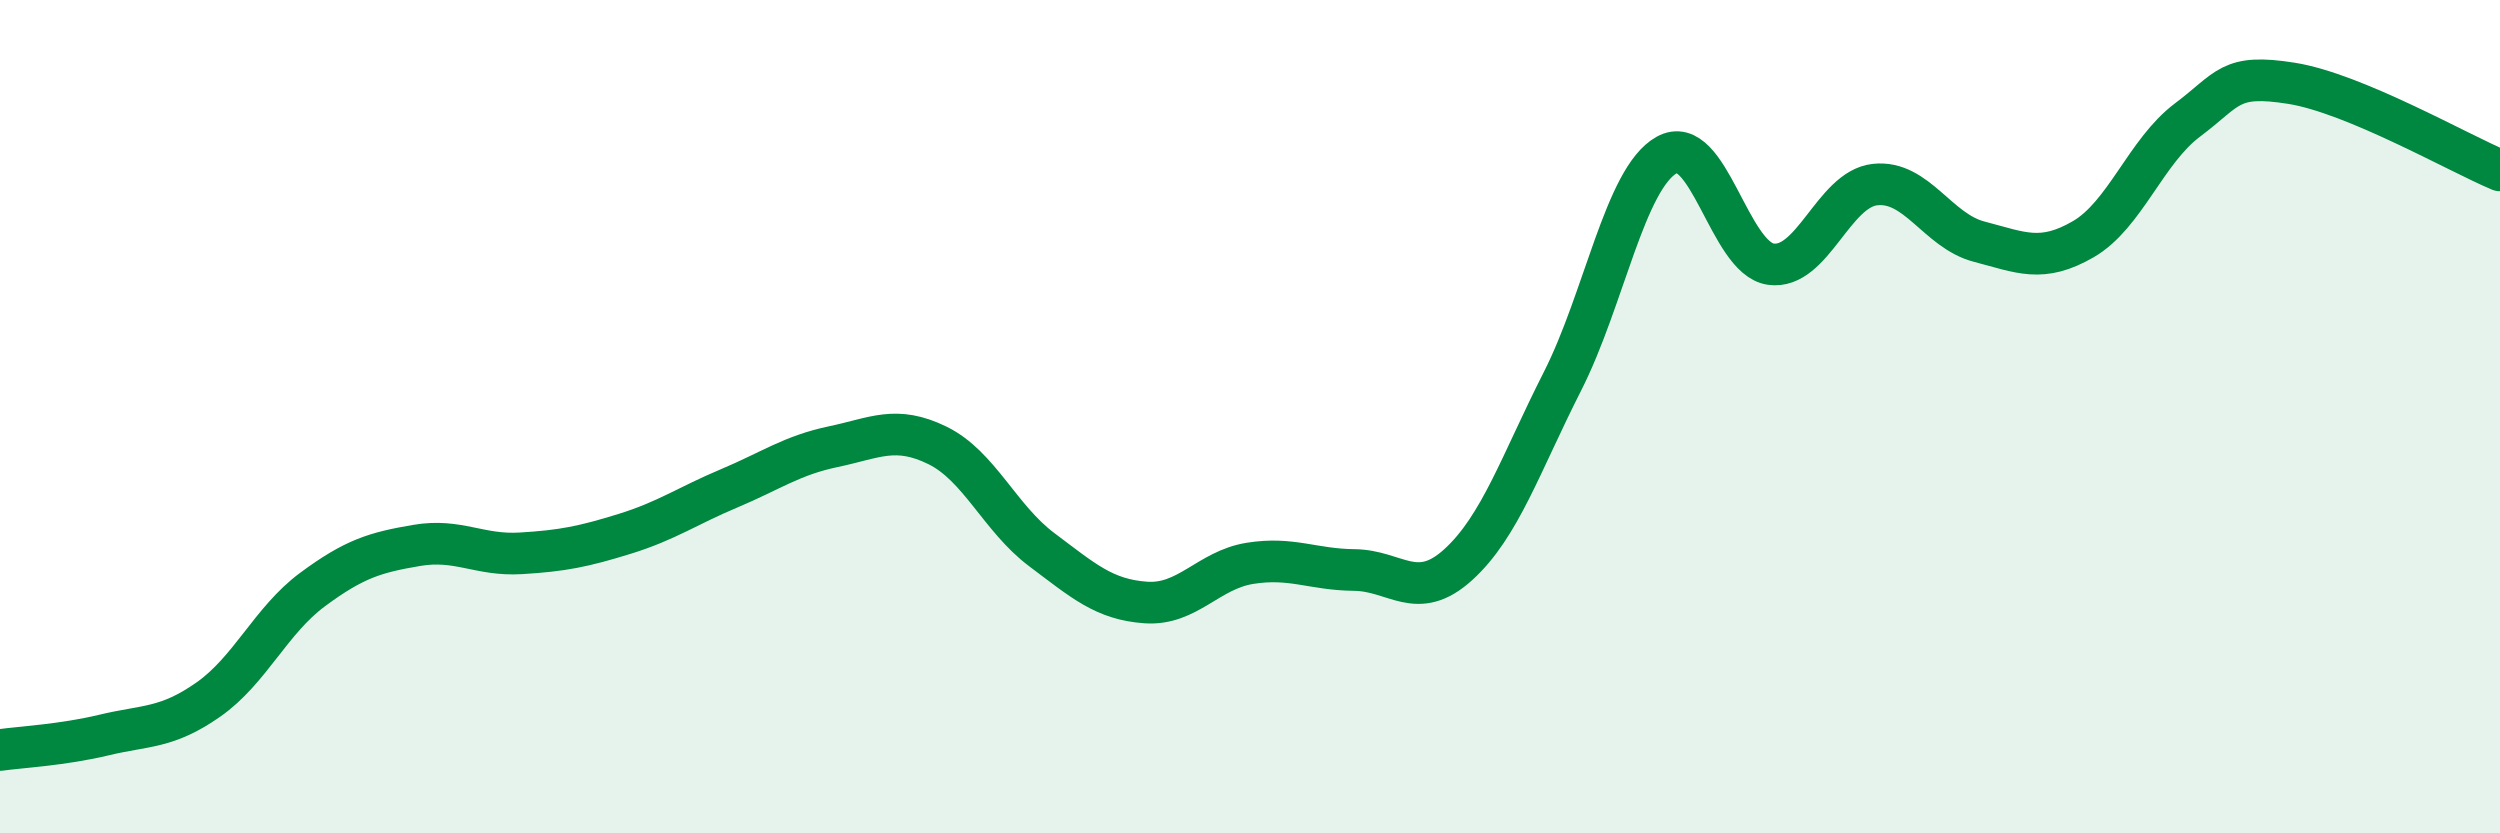
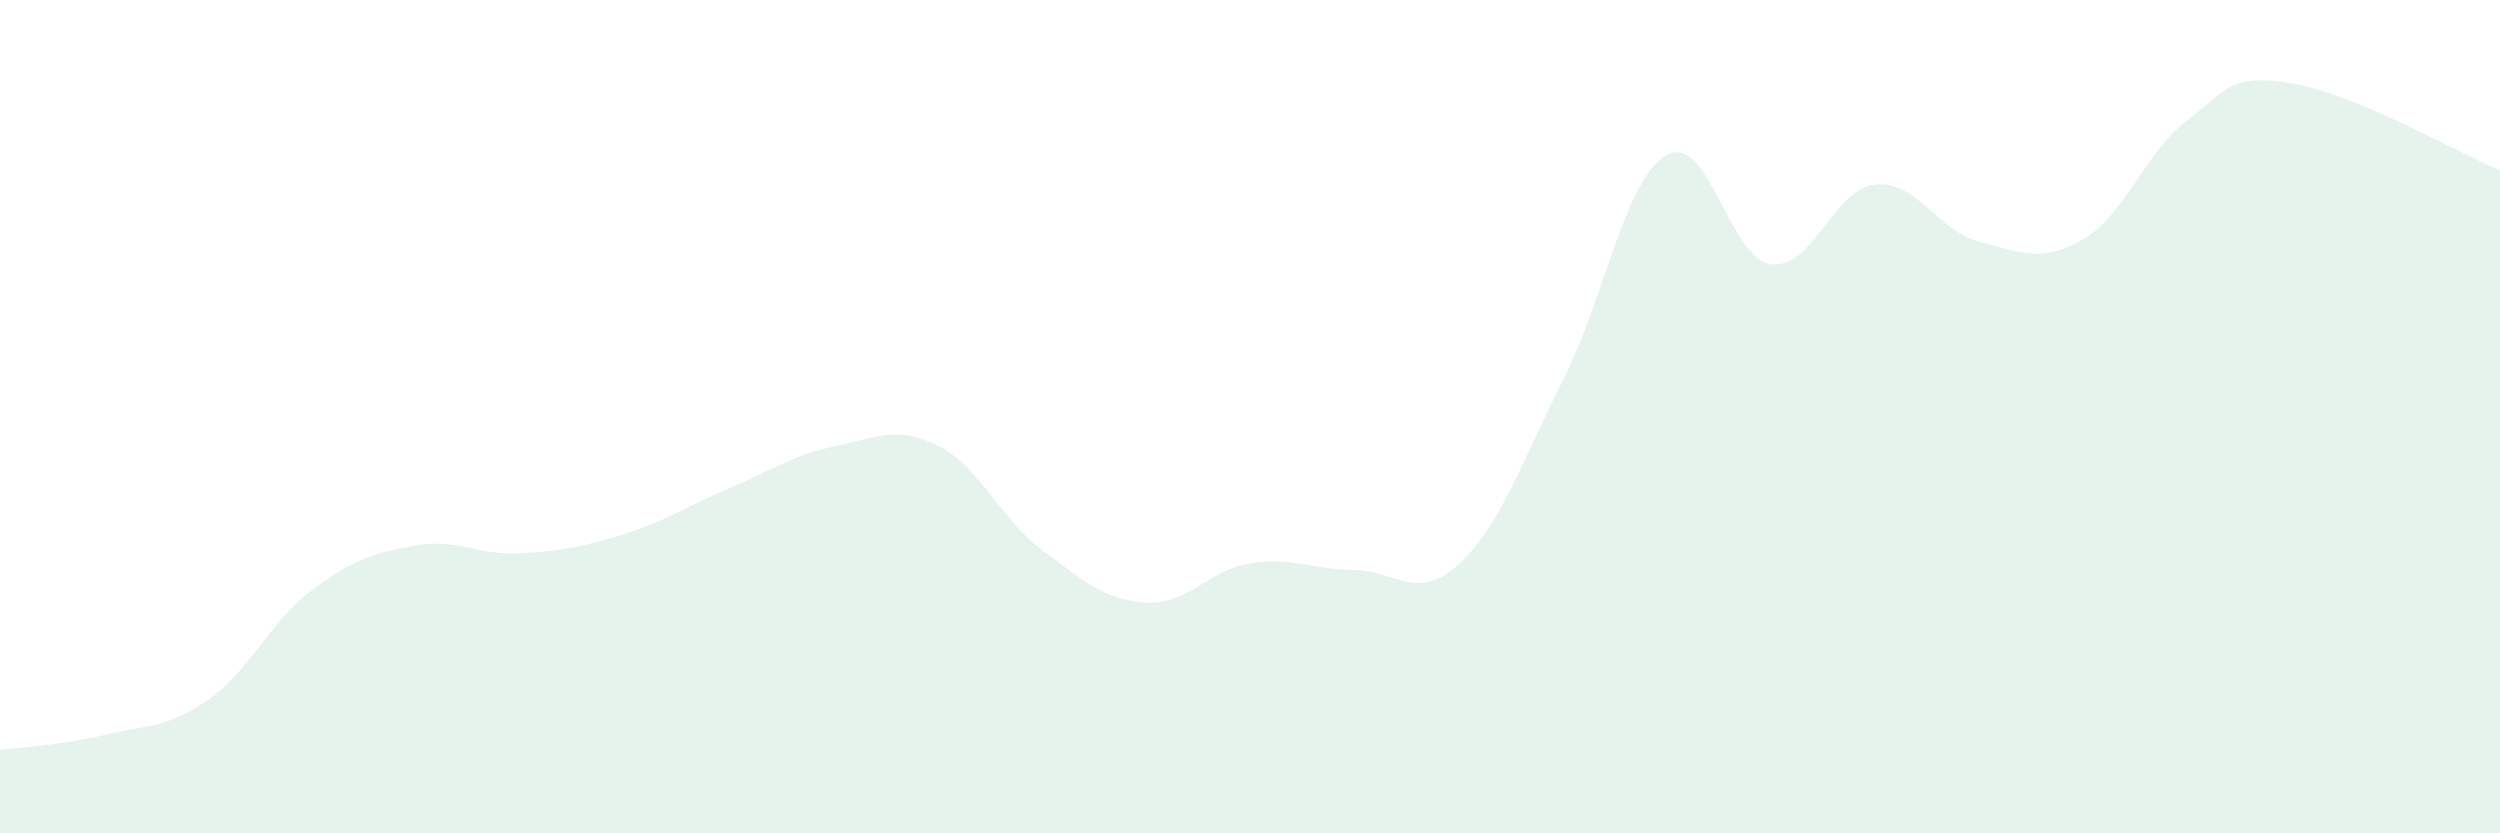
<svg xmlns="http://www.w3.org/2000/svg" width="60" height="20" viewBox="0 0 60 20">
  <path d="M 0,18 C 0.5,17.93 1.5,17.88 2.5,17.64 C 3.5,17.4 4,17.49 5,16.79 C 6,16.09 6.5,14.89 7.5,14.15 C 8.5,13.41 9,13.26 10,13.09 C 11,12.92 11.5,13.34 12.5,13.28 C 13.5,13.22 14,13.12 15,12.81 C 16,12.5 16.5,12.14 17.5,11.72 C 18.5,11.3 19,10.93 20,10.72 C 21,10.51 21.5,10.2 22.5,10.69 C 23.5,11.18 24,12.44 25,13.19 C 26,13.94 26.5,14.39 27.5,14.46 C 28.5,14.53 29,13.68 30,13.52 C 31,13.36 31.5,13.67 32.5,13.68 C 33.5,13.69 34,14.46 35,13.55 C 36,12.64 36.5,11.12 37.5,9.15 C 38.5,7.18 39,4.28 40,3.72 C 41,3.16 41.5,6.2 42.5,6.34 C 43.5,6.48 44,4.54 45,4.43 C 46,4.32 46.5,5.54 47.5,5.8 C 48.5,6.06 49,6.32 50,5.74 C 51,5.16 51.5,3.63 52.5,2.88 C 53.5,2.13 53.5,1.76 55,2 C 56.5,2.24 59,3.67 60,4.09L60 20L0 20Z" fill="#008740" opacity="0.1" stroke-linecap="round" stroke-linejoin="round" />
-   <path d="M 0,18 C 0.5,17.93 1.5,17.88 2.5,17.64 C 3.5,17.4 4,17.49 5,16.79 C 6,16.09 6.5,14.89 7.5,14.15 C 8.5,13.41 9,13.26 10,13.09 C 11,12.92 11.5,13.34 12.5,13.28 C 13.5,13.22 14,13.12 15,12.81 C 16,12.5 16.5,12.14 17.5,11.72 C 18.5,11.3 19,10.93 20,10.72 C 21,10.51 21.5,10.2 22.5,10.69 C 23.5,11.18 24,12.44 25,13.19 C 26,13.94 26.5,14.39 27.5,14.46 C 28.5,14.53 29,13.68 30,13.52 C 31,13.36 31.5,13.67 32.5,13.68 C 33.5,13.69 34,14.46 35,13.55 C 36,12.64 36.5,11.12 37.5,9.15 C 38.5,7.18 39,4.28 40,3.72 C 41,3.16 41.5,6.2 42.5,6.34 C 43.5,6.48 44,4.54 45,4.43 C 46,4.32 46.5,5.54 47.5,5.8 C 48.5,6.06 49,6.32 50,5.74 C 51,5.16 51.5,3.63 52.5,2.88 C 53.5,2.13 53.5,1.76 55,2 C 56.5,2.24 59,3.67 60,4.09" stroke="#008740" stroke-width="1" fill="none" stroke-linecap="round" stroke-linejoin="round" />
</svg>